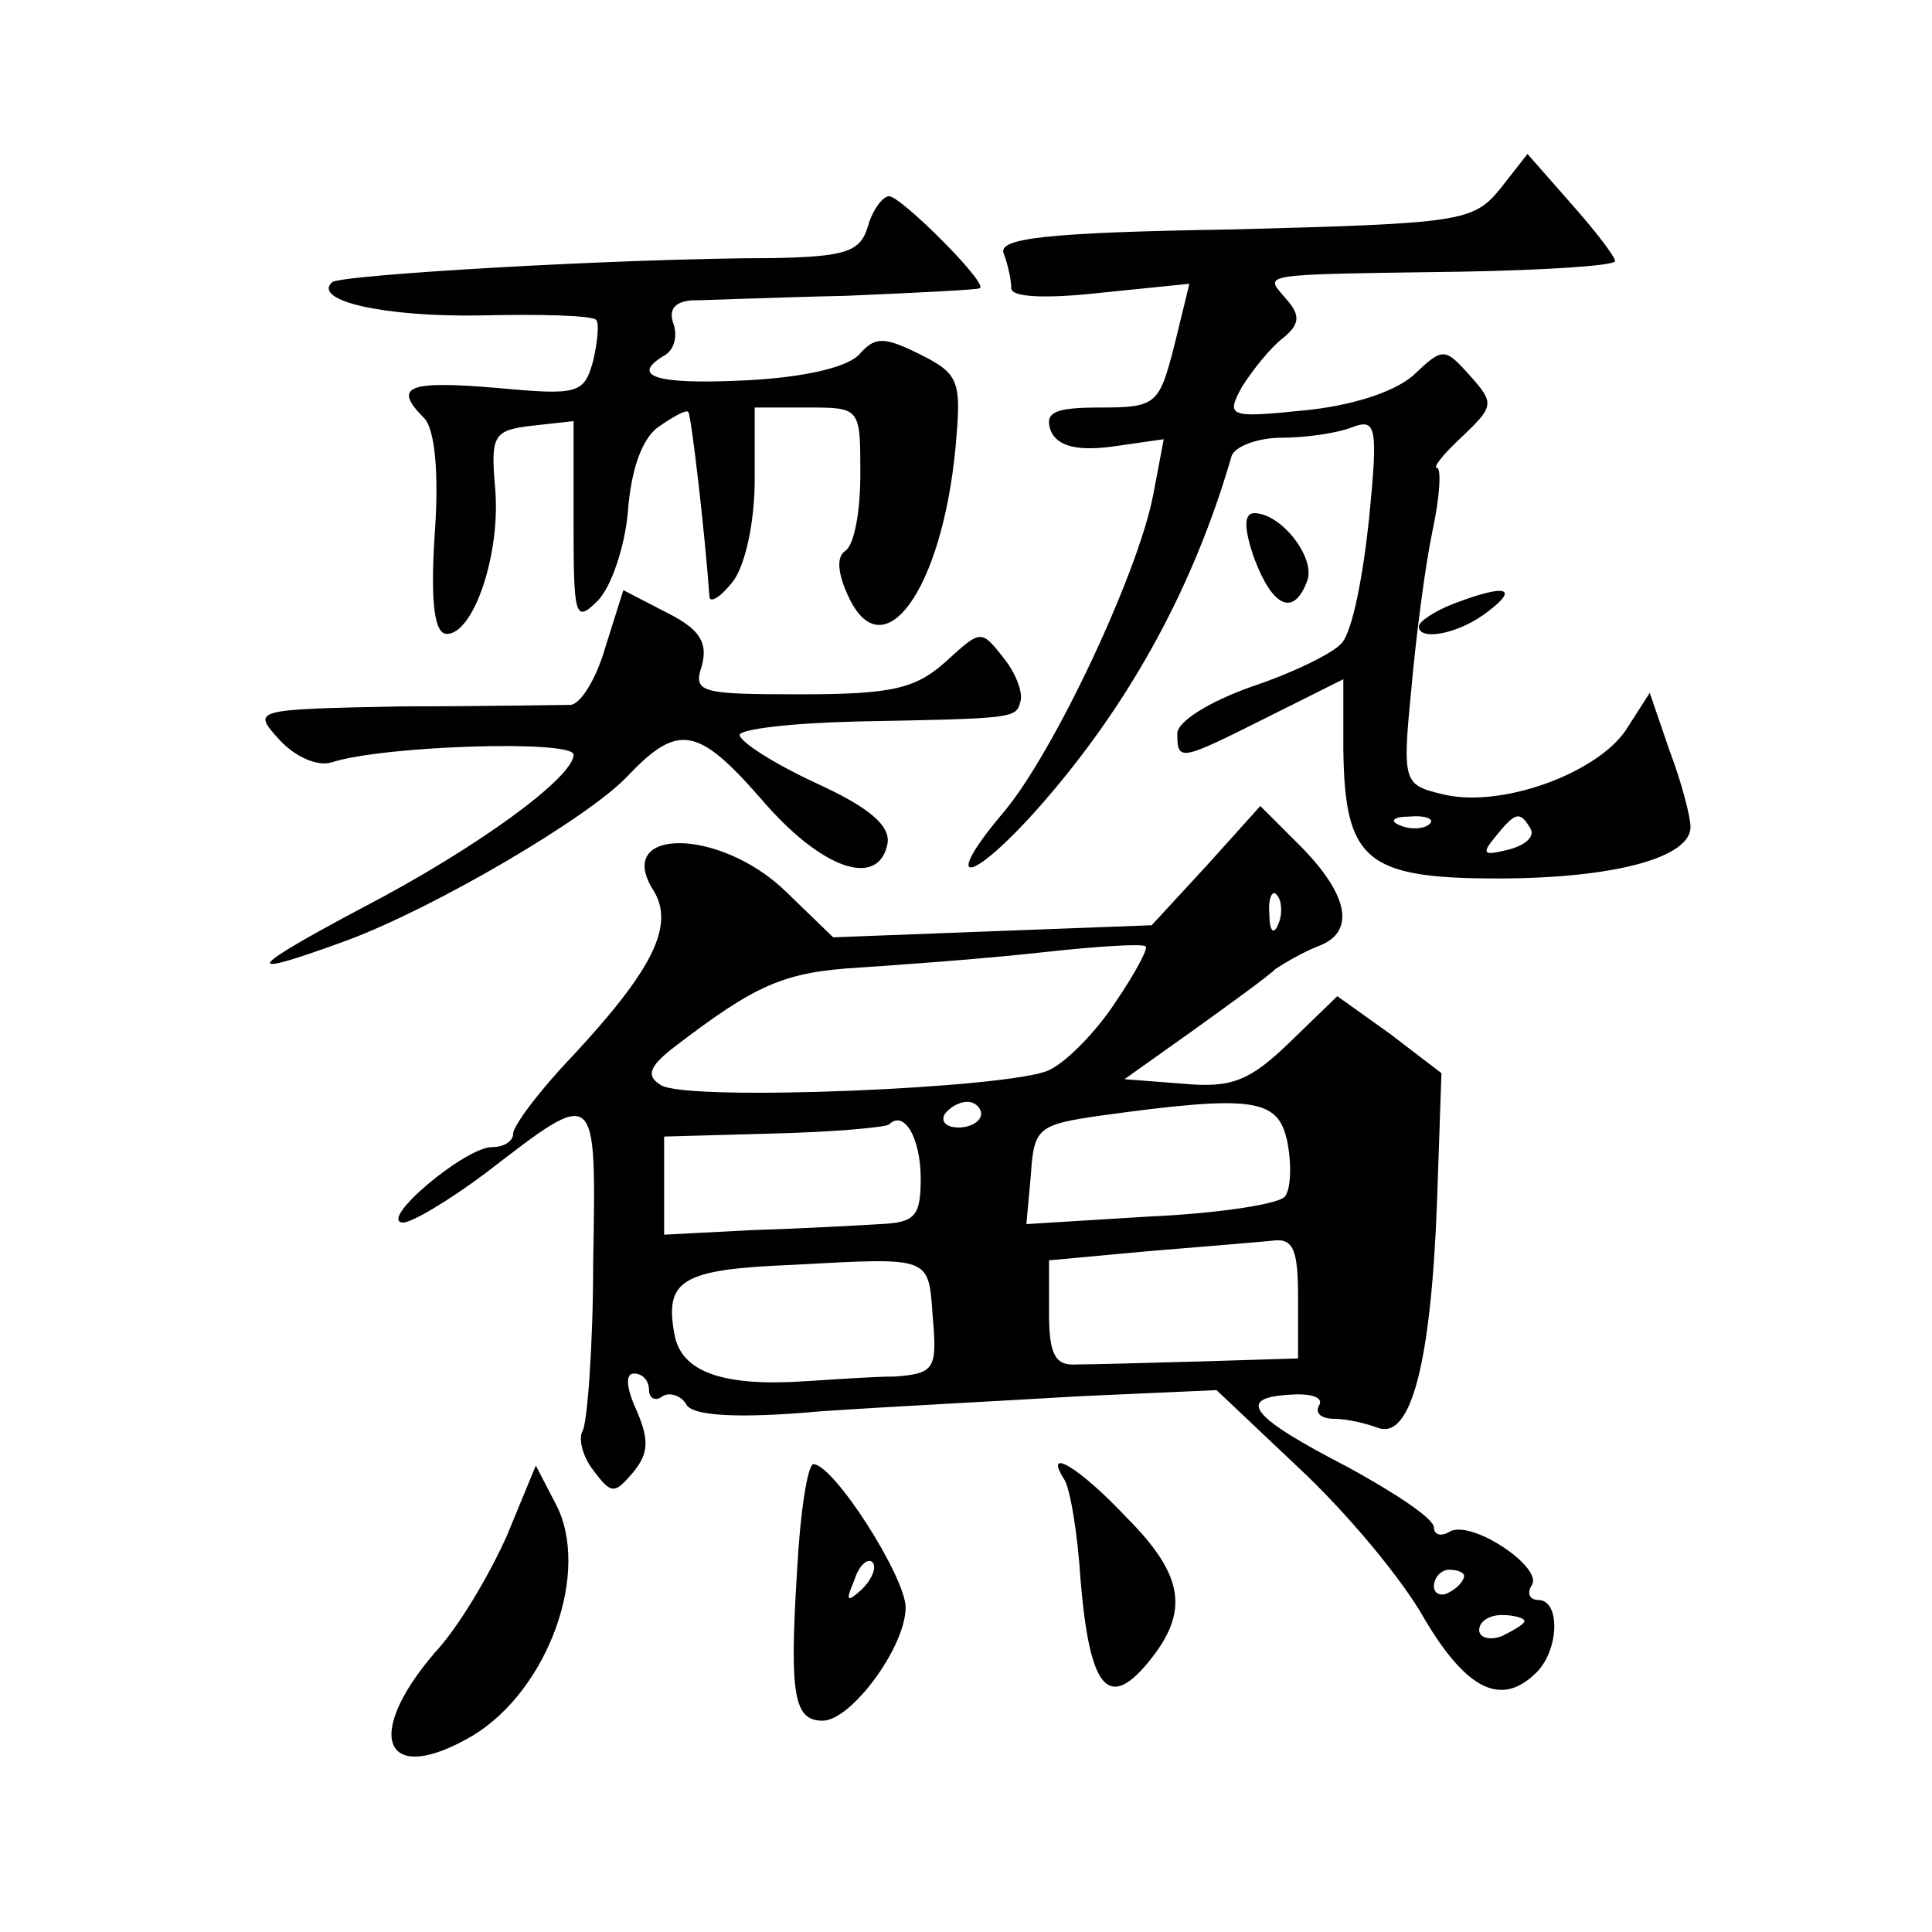
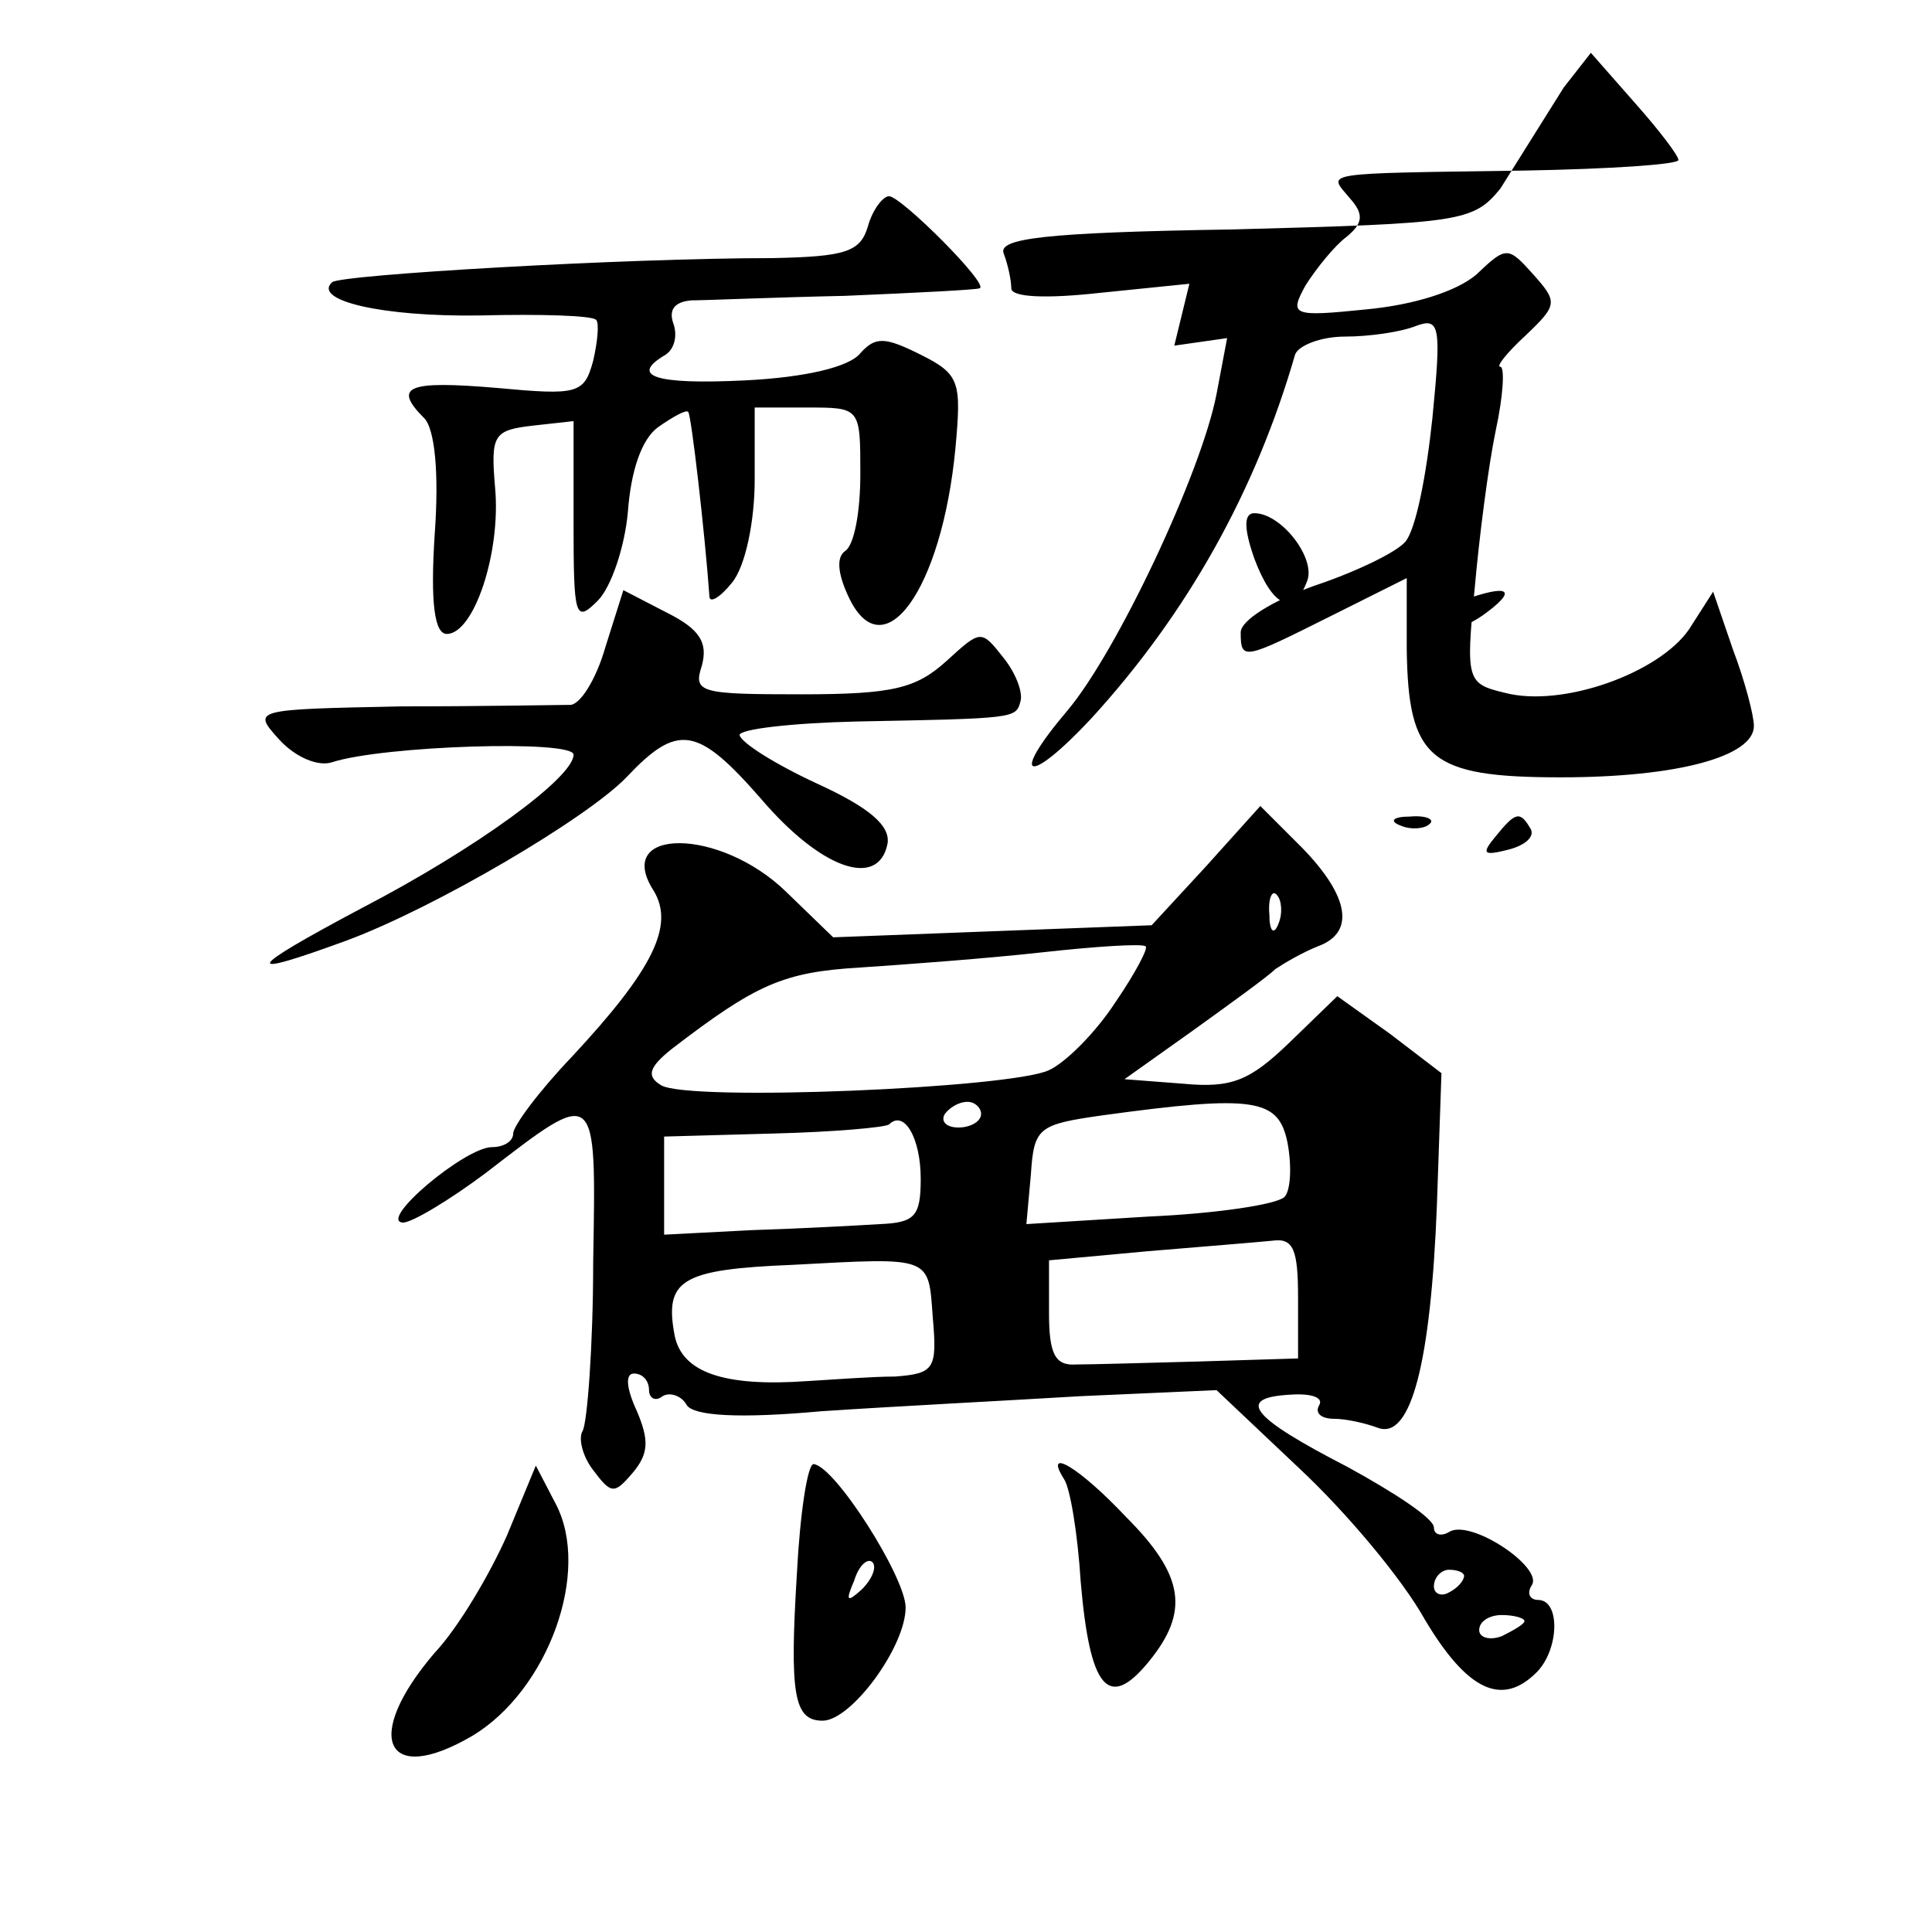
<svg xmlns="http://www.w3.org/2000/svg" version="1.0" width="128pt" height="128pt" viewBox="0 0 128 128" preserveAspectRatio="xMidYMid meet">
  <g transform="translate(0,128) scale(0.1,-0.1)" fill="#0" stroke="none">
-     <path d="M994 1155 c-18 -22 -26 -23 -177 -27 -126 -2 -156 -6 -152 -16 3 -8 5 -18 5 -23 0 -6 23 -7 59 -3 l59 6 -10 -41 c-10 -39 -12 -41 -49 -41 -30 0 -37 -3 -33 -15 4 -10 16 -14 40 -11 l35 5 -7 -37 c-10 -52 -66 -171 -99 -210 -39 -46 -26 -50 16 -5 64 70 109 151 135 241 2 6 17 12 33 12 16 0 37 3 47 7 16 6 17 0 11 -61 -4 -38 -11 -74 -18 -82 -6 -7 -33 -20 -60 -29 -28 -10 -49 -23 -49 -31 0 -19 2 -18 60 11 l50 25 0 -47 c1 -73 15 -85 102 -85 78 0 128 14 128 34 0 7 -6 30 -14 51 l-13 38 -16 -25 c-20 -29 -84 -52 -122 -42 -25 6 -26 8 -20 69 3 34 9 81 14 105 5 23 6 42 3 42 -3 0 4 9 17 21 21 20 21 22 5 40 -17 19 -18 19 -38 0 -13 -11 -41 -20 -73 -23 -49 -5 -51 -4 -40 16 7 11 19 26 27 32 11 9 12 15 2 26 -14 17 -22 16 116 18 56 1 102 4 102 7 0 3 -13 20 -29 38 l-29 33 -18 -23z m-47 -421 c-3 -3 -12 -4 -19 -1 -8 3 -5 6 6 6 11 1 17 -2 13 -5z m67 -3 c3 -5 -3 -11 -15 -14 -16 -4 -18 -3 -8 9 13 16 16 17 23 5z M575 1130 c-5 -17 -15 -20 -63 -21 -98 0 -287 -11 -292 -16 -13 -12 33 -23 98 -22 40 1 75 0 77 -3 2 -2 1 -14 -2 -27 -6 -22 -10 -23 -64 -18 -59 5 -69 1 -48 -20 7 -7 10 -36 7 -77 -3 -46 0 -66 8 -66 18 0 36 54 32 97 -3 35 -1 38 25 41 l27 3 0 -67 c0 -63 1 -67 16 -52 9 9 18 36 20 59 2 27 9 48 20 56 10 7 19 12 20 10 2 -2 11 -80 14 -122 0 -5 7 -1 15 9 9 11 15 41 15 68 l0 48 35 0 c35 0 35 0 35 -44 0 -25 -4 -47 -10 -51 -6 -4 -5 -15 2 -30 23 -50 62 4 71 98 4 44 3 49 -23 62 -24 12 -30 12 -40 1 -7 -9 -36 -16 -76 -18 -61 -3 -77 3 -53 17 6 4 8 13 5 21 -3 9 1 14 12 15 9 0 55 2 102 3 47 2 87 4 89 5 7 2 -52 61 -60 61 -4 0 -11 -9 -14 -20z M831 910 c12 -32 26 -39 35 -15 6 15 -17 45 -35 45 -7 0 -7 -10 0 -30z M401 851 c-6 -21 -17 -39 -24 -38 -6 0 -57 -1 -111 -1 -99 -2 -99 -2 -81 -22 11 -12 26 -18 35 -15 34 11 160 15 160 5 0 -15 -64 -62 -141 -102 -77 -41 -80 -47 -9 -21 59 22 159 81 185 108 34 36 47 34 89 -14 40 -47 78 -60 84 -30 2 12 -12 24 -47 40 -28 13 -50 27 -51 32 0 4 35 8 78 9 104 2 105 2 108 13 2 6 -3 19 -11 29 -15 19 -15 19 -38 -2 -20 -18 -35 -22 -96 -22 -67 0 -72 1 -66 19 4 15 -1 24 -23 35 l-29 15 -12 -38z M963 880 c-13 -5 -23 -12 -23 -15 0 -10 27 -5 46 10 21 16 11 18 -23 5z M799 706 l-36 -39 -106 -4 -105 -4 -31 30 c-44 43 -115 43 -88 1 14 -23 0 -52 -54 -110 -22 -23 -39 -46 -39 -51 0 -5 -6 -9 -14 -9 -18 0 -76 -49 -59 -50 6 0 31 15 55 33 74 57 73 58 71 -59 0 -56 -4 -107 -7 -112 -3 -5 0 -17 7 -26 12 -16 14 -16 26 -2 11 13 11 22 3 41 -7 15 -8 25 -2 25 6 0 10 -5 10 -11 0 -5 4 -8 9 -4 5 3 13 0 16 -6 5 -7 34 -9 89 -4 44 3 122 7 172 10 l90 4 55 -52 c31 -29 68 -73 83 -100 28 -47 51 -58 74 -35 15 15 16 48 1 48 -5 0 -8 4 -4 10 7 12 -41 44 -55 35 -5 -3 -10 -2 -10 3 0 6 -26 23 -57 40 -64 33 -75 46 -38 48 14 1 22 -2 19 -7 -3 -5 1 -9 10 -9 8 0 21 -3 29 -6 22 -8 35 44 39 148 l3 87 -34 26 -35 25 -32 -31 c-26 -25 -38 -30 -70 -27 l-39 3 45 32 c25 18 50 36 55 41 6 4 18 11 28 15 25 9 21 33 -10 65 l-28 28 -36 -40z m48 -38 c-3 -8 -6 -5 -6 6 -1 11 2 17 5 13 3 -3 4 -12 1 -19z m-108 -52 c-13 -20 -33 -40 -44 -45 -25 -12 -239 -21 -257 -10 -10 6 -8 12 7 24 56 43 74 51 125 54 30 2 84 6 120 10 36 4 67 6 69 4 2 -1 -7 -18 -20 -37z m-89 -74 c0 -5 -7 -9 -15 -9 -8 0 -12 4 -9 9 3 4 9 8 15 8 5 0 9 -4 9 -8z m203 -19 c3 -16 2 -32 -2 -36 -5 -5 -45 -11 -90 -13 l-81 -5 3 33 c2 31 5 33 47 39 102 14 117 11 123 -18z m-243 -24 c0 -25 -4 -29 -27 -30 -16 -1 -54 -3 -85 -4 l-58 -3 0 32 0 33 72 2 c40 1 74 4 77 6 10 10 21 -9 21 -36z m250 -79 l0 -40 -65 -2 c-36 -1 -73 -2 -82 -2 -14 -1 -18 7 -18 34 l0 35 65 6 c36 3 73 6 83 7 14 2 17 -6 17 -38z m-242 -13 c3 -34 1 -37 -25 -39 -15 0 -41 -2 -58 -3 -56 -4 -83 6 -88 30 -7 37 4 44 78 47 93 5 90 6 93 -35z m352 -171 c0 -3 -4 -8 -10 -11 -5 -3 -10 -1 -10 4 0 6 5 11 10 11 6 0 10 -2 10 -4z m40 -30 c0 -2 -7 -6 -15 -10 -8 -3 -15 -1 -15 4 0 6 7 10 15 10 8 0 15 -2 15 -4z M336 263 c-11 -25 -32 -61 -48 -78 -48 -56 -33 -89 25 -55 50 30 79 109 55 154 l-13 25 -19 -46z M528 238 c-5 -81 -2 -98 17 -98 19 0 55 49 55 75 0 20 -47 94 -61 95 -4 0 -9 -33 -11 -72z m43 -11 c-10 -9 -11 -8 -5 6 3 10 9 15 12 12 3 -3 0 -11 -7 -18z M705 300 c4 -6 9 -36 11 -68 6 -70 18 -86 45 -53 27 33 24 57 -15 96 -31 33 -55 47 -41 25z" />
+     <path d="M994 1155 c-18 -22 -26 -23 -177 -27 -126 -2 -156 -6 -152 -16 3 -8 5 -18 5 -23 0 -6 23 -7 59 -3 l59 6 -10 -41 l35 5 -7 -37 c-10 -52 -66 -171 -99 -210 -39 -46 -26 -50 16 -5 64 70 109 151 135 241 2 6 17 12 33 12 16 0 37 3 47 7 16 6 17 0 11 -61 -4 -38 -11 -74 -18 -82 -6 -7 -33 -20 -60 -29 -28 -10 -49 -23 -49 -31 0 -19 2 -18 60 11 l50 25 0 -47 c1 -73 15 -85 102 -85 78 0 128 14 128 34 0 7 -6 30 -14 51 l-13 38 -16 -25 c-20 -29 -84 -52 -122 -42 -25 6 -26 8 -20 69 3 34 9 81 14 105 5 23 6 42 3 42 -3 0 4 9 17 21 21 20 21 22 5 40 -17 19 -18 19 -38 0 -13 -11 -41 -20 -73 -23 -49 -5 -51 -4 -40 16 7 11 19 26 27 32 11 9 12 15 2 26 -14 17 -22 16 116 18 56 1 102 4 102 7 0 3 -13 20 -29 38 l-29 33 -18 -23z m-47 -421 c-3 -3 -12 -4 -19 -1 -8 3 -5 6 6 6 11 1 17 -2 13 -5z m67 -3 c3 -5 -3 -11 -15 -14 -16 -4 -18 -3 -8 9 13 16 16 17 23 5z M575 1130 c-5 -17 -15 -20 -63 -21 -98 0 -287 -11 -292 -16 -13 -12 33 -23 98 -22 40 1 75 0 77 -3 2 -2 1 -14 -2 -27 -6 -22 -10 -23 -64 -18 -59 5 -69 1 -48 -20 7 -7 10 -36 7 -77 -3 -46 0 -66 8 -66 18 0 36 54 32 97 -3 35 -1 38 25 41 l27 3 0 -67 c0 -63 1 -67 16 -52 9 9 18 36 20 59 2 27 9 48 20 56 10 7 19 12 20 10 2 -2 11 -80 14 -122 0 -5 7 -1 15 9 9 11 15 41 15 68 l0 48 35 0 c35 0 35 0 35 -44 0 -25 -4 -47 -10 -51 -6 -4 -5 -15 2 -30 23 -50 62 4 71 98 4 44 3 49 -23 62 -24 12 -30 12 -40 1 -7 -9 -36 -16 -76 -18 -61 -3 -77 3 -53 17 6 4 8 13 5 21 -3 9 1 14 12 15 9 0 55 2 102 3 47 2 87 4 89 5 7 2 -52 61 -60 61 -4 0 -11 -9 -14 -20z M831 910 c12 -32 26 -39 35 -15 6 15 -17 45 -35 45 -7 0 -7 -10 0 -30z M401 851 c-6 -21 -17 -39 -24 -38 -6 0 -57 -1 -111 -1 -99 -2 -99 -2 -81 -22 11 -12 26 -18 35 -15 34 11 160 15 160 5 0 -15 -64 -62 -141 -102 -77 -41 -80 -47 -9 -21 59 22 159 81 185 108 34 36 47 34 89 -14 40 -47 78 -60 84 -30 2 12 -12 24 -47 40 -28 13 -50 27 -51 32 0 4 35 8 78 9 104 2 105 2 108 13 2 6 -3 19 -11 29 -15 19 -15 19 -38 -2 -20 -18 -35 -22 -96 -22 -67 0 -72 1 -66 19 4 15 -1 24 -23 35 l-29 15 -12 -38z M963 880 c-13 -5 -23 -12 -23 -15 0 -10 27 -5 46 10 21 16 11 18 -23 5z M799 706 l-36 -39 -106 -4 -105 -4 -31 30 c-44 43 -115 43 -88 1 14 -23 0 -52 -54 -110 -22 -23 -39 -46 -39 -51 0 -5 -6 -9 -14 -9 -18 0 -76 -49 -59 -50 6 0 31 15 55 33 74 57 73 58 71 -59 0 -56 -4 -107 -7 -112 -3 -5 0 -17 7 -26 12 -16 14 -16 26 -2 11 13 11 22 3 41 -7 15 -8 25 -2 25 6 0 10 -5 10 -11 0 -5 4 -8 9 -4 5 3 13 0 16 -6 5 -7 34 -9 89 -4 44 3 122 7 172 10 l90 4 55 -52 c31 -29 68 -73 83 -100 28 -47 51 -58 74 -35 15 15 16 48 1 48 -5 0 -8 4 -4 10 7 12 -41 44 -55 35 -5 -3 -10 -2 -10 3 0 6 -26 23 -57 40 -64 33 -75 46 -38 48 14 1 22 -2 19 -7 -3 -5 1 -9 10 -9 8 0 21 -3 29 -6 22 -8 35 44 39 148 l3 87 -34 26 -35 25 -32 -31 c-26 -25 -38 -30 -70 -27 l-39 3 45 32 c25 18 50 36 55 41 6 4 18 11 28 15 25 9 21 33 -10 65 l-28 28 -36 -40z m48 -38 c-3 -8 -6 -5 -6 6 -1 11 2 17 5 13 3 -3 4 -12 1 -19z m-108 -52 c-13 -20 -33 -40 -44 -45 -25 -12 -239 -21 -257 -10 -10 6 -8 12 7 24 56 43 74 51 125 54 30 2 84 6 120 10 36 4 67 6 69 4 2 -1 -7 -18 -20 -37z m-89 -74 c0 -5 -7 -9 -15 -9 -8 0 -12 4 -9 9 3 4 9 8 15 8 5 0 9 -4 9 -8z m203 -19 c3 -16 2 -32 -2 -36 -5 -5 -45 -11 -90 -13 l-81 -5 3 33 c2 31 5 33 47 39 102 14 117 11 123 -18z m-243 -24 c0 -25 -4 -29 -27 -30 -16 -1 -54 -3 -85 -4 l-58 -3 0 32 0 33 72 2 c40 1 74 4 77 6 10 10 21 -9 21 -36z m250 -79 l0 -40 -65 -2 c-36 -1 -73 -2 -82 -2 -14 -1 -18 7 -18 34 l0 35 65 6 c36 3 73 6 83 7 14 2 17 -6 17 -38z m-242 -13 c3 -34 1 -37 -25 -39 -15 0 -41 -2 -58 -3 -56 -4 -83 6 -88 30 -7 37 4 44 78 47 93 5 90 6 93 -35z m352 -171 c0 -3 -4 -8 -10 -11 -5 -3 -10 -1 -10 4 0 6 5 11 10 11 6 0 10 -2 10 -4z m40 -30 c0 -2 -7 -6 -15 -10 -8 -3 -15 -1 -15 4 0 6 7 10 15 10 8 0 15 -2 15 -4z M336 263 c-11 -25 -32 -61 -48 -78 -48 -56 -33 -89 25 -55 50 30 79 109 55 154 l-13 25 -19 -46z M528 238 c-5 -81 -2 -98 17 -98 19 0 55 49 55 75 0 20 -47 94 -61 95 -4 0 -9 -33 -11 -72z m43 -11 c-10 -9 -11 -8 -5 6 3 10 9 15 12 12 3 -3 0 -11 -7 -18z M705 300 c4 -6 9 -36 11 -68 6 -70 18 -86 45 -53 27 33 24 57 -15 96 -31 33 -55 47 -41 25z" />
  </g>
</svg>